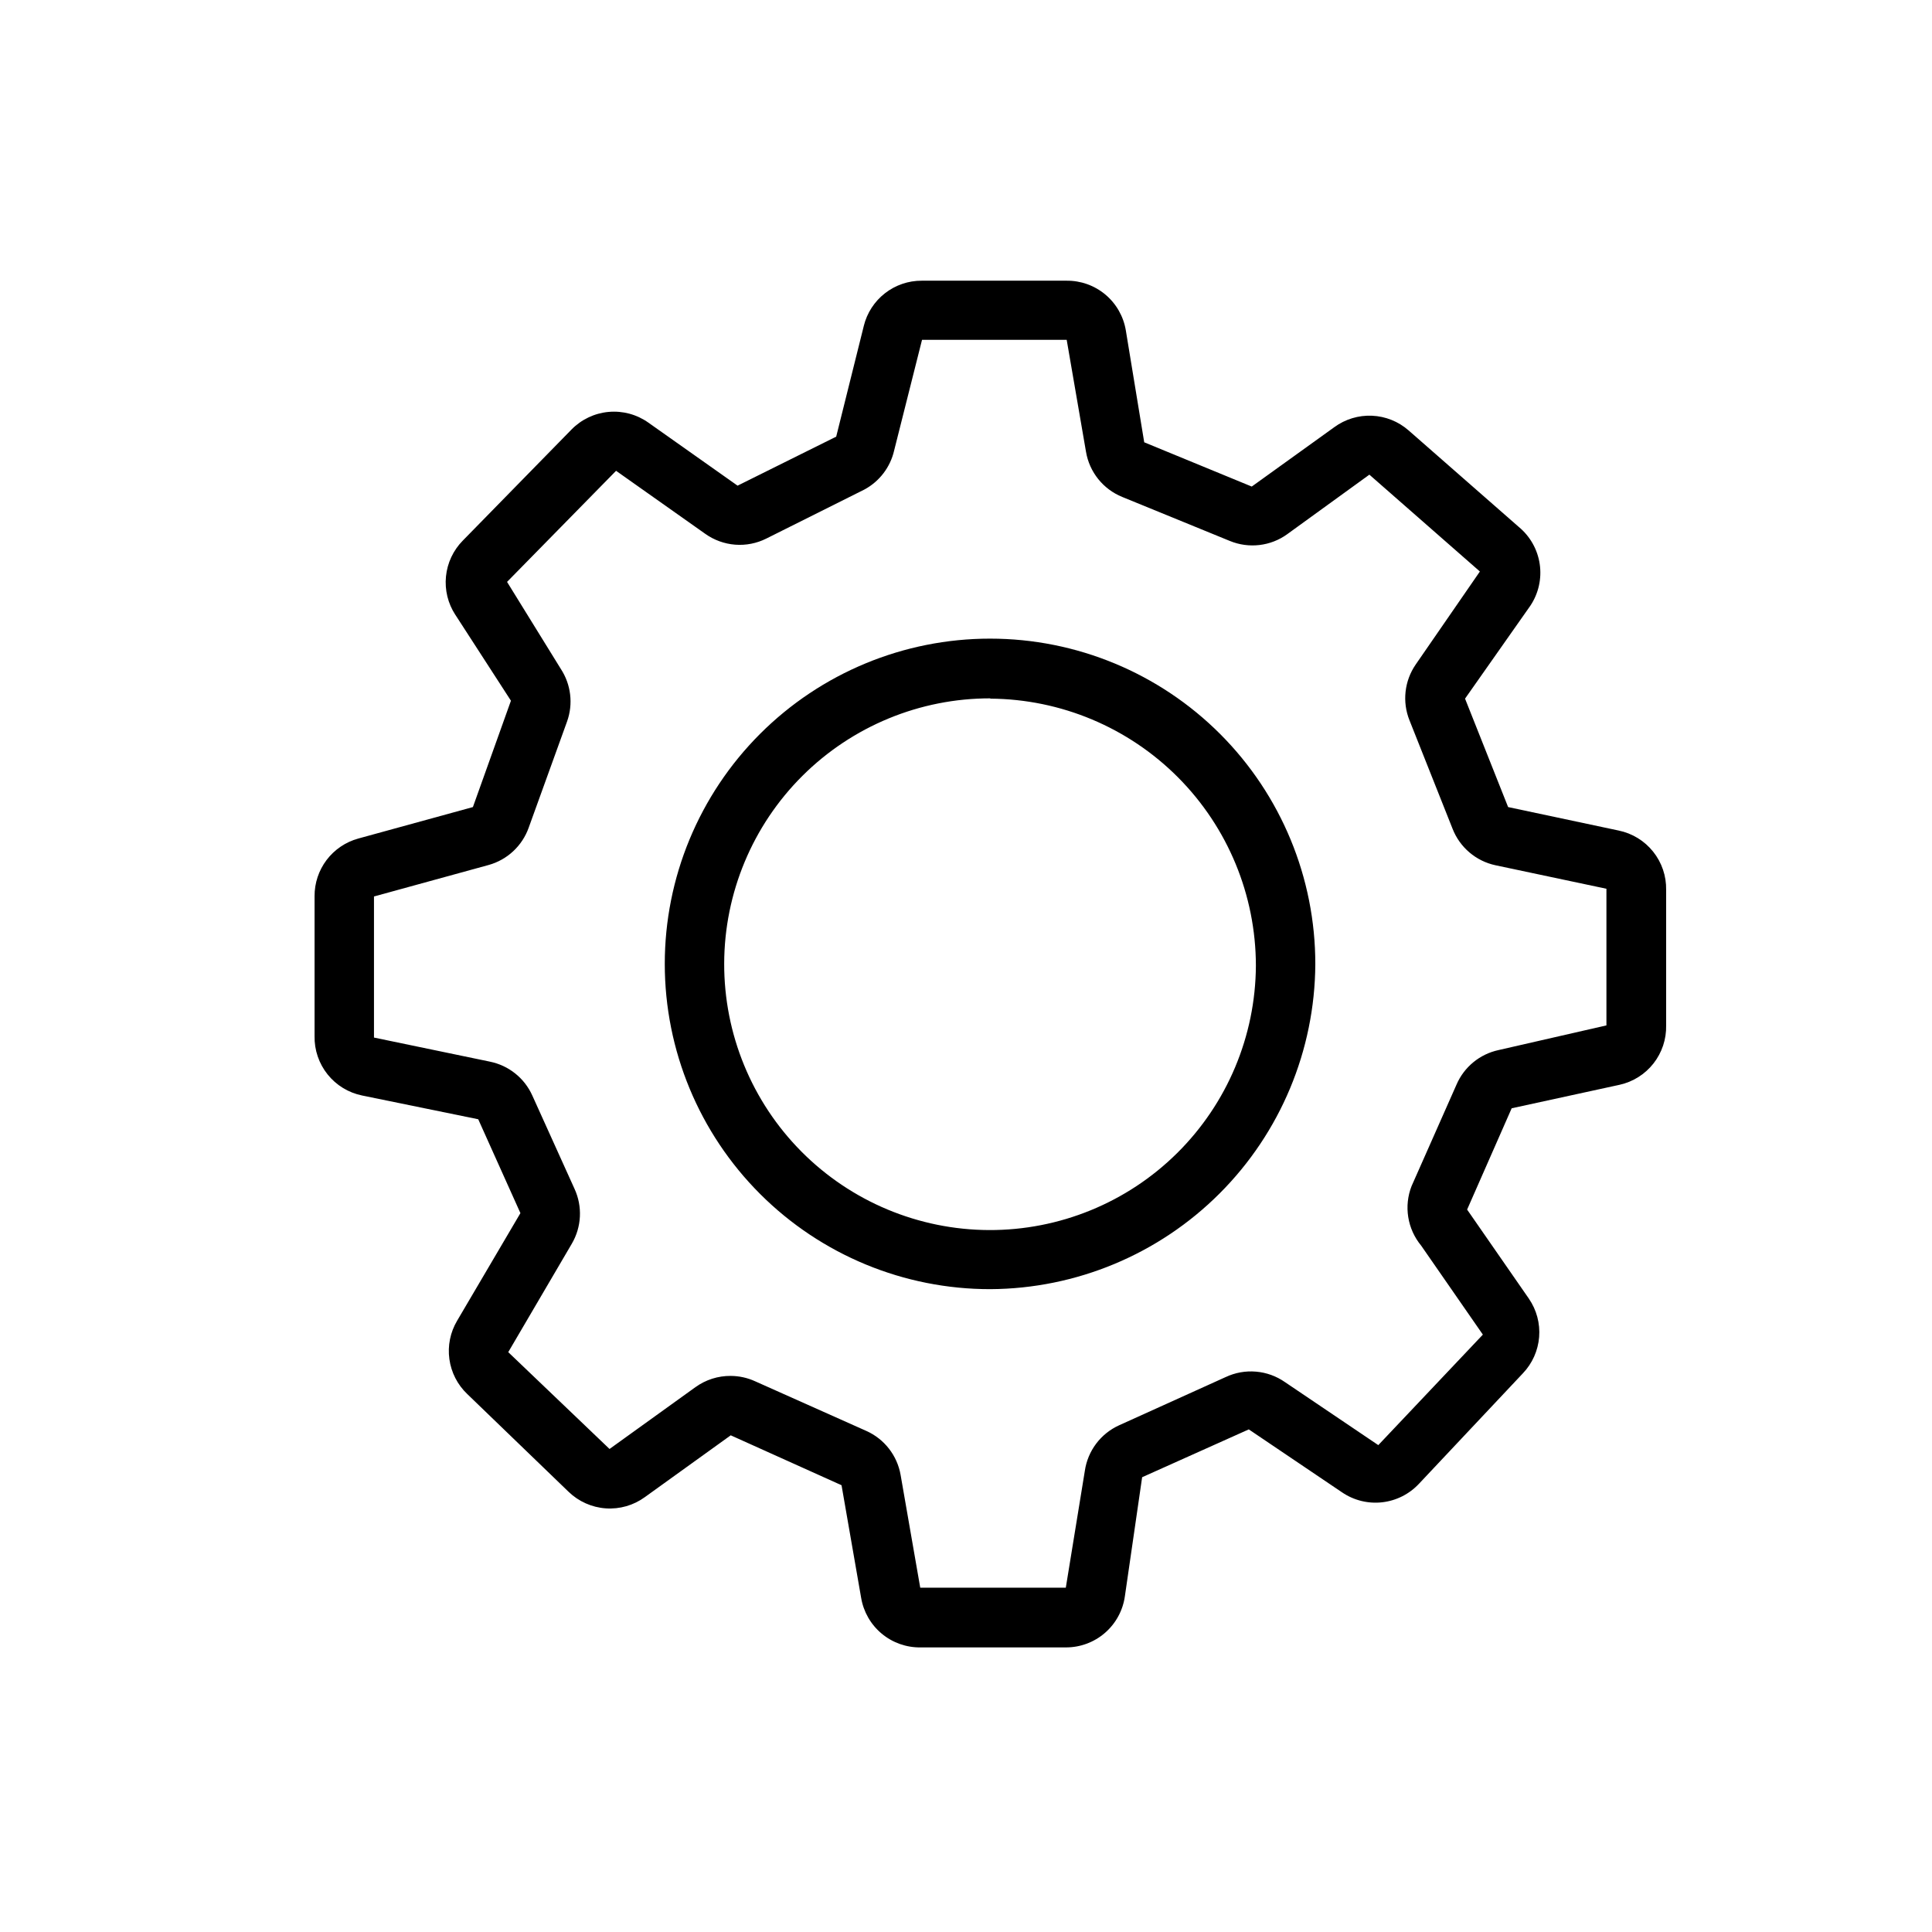
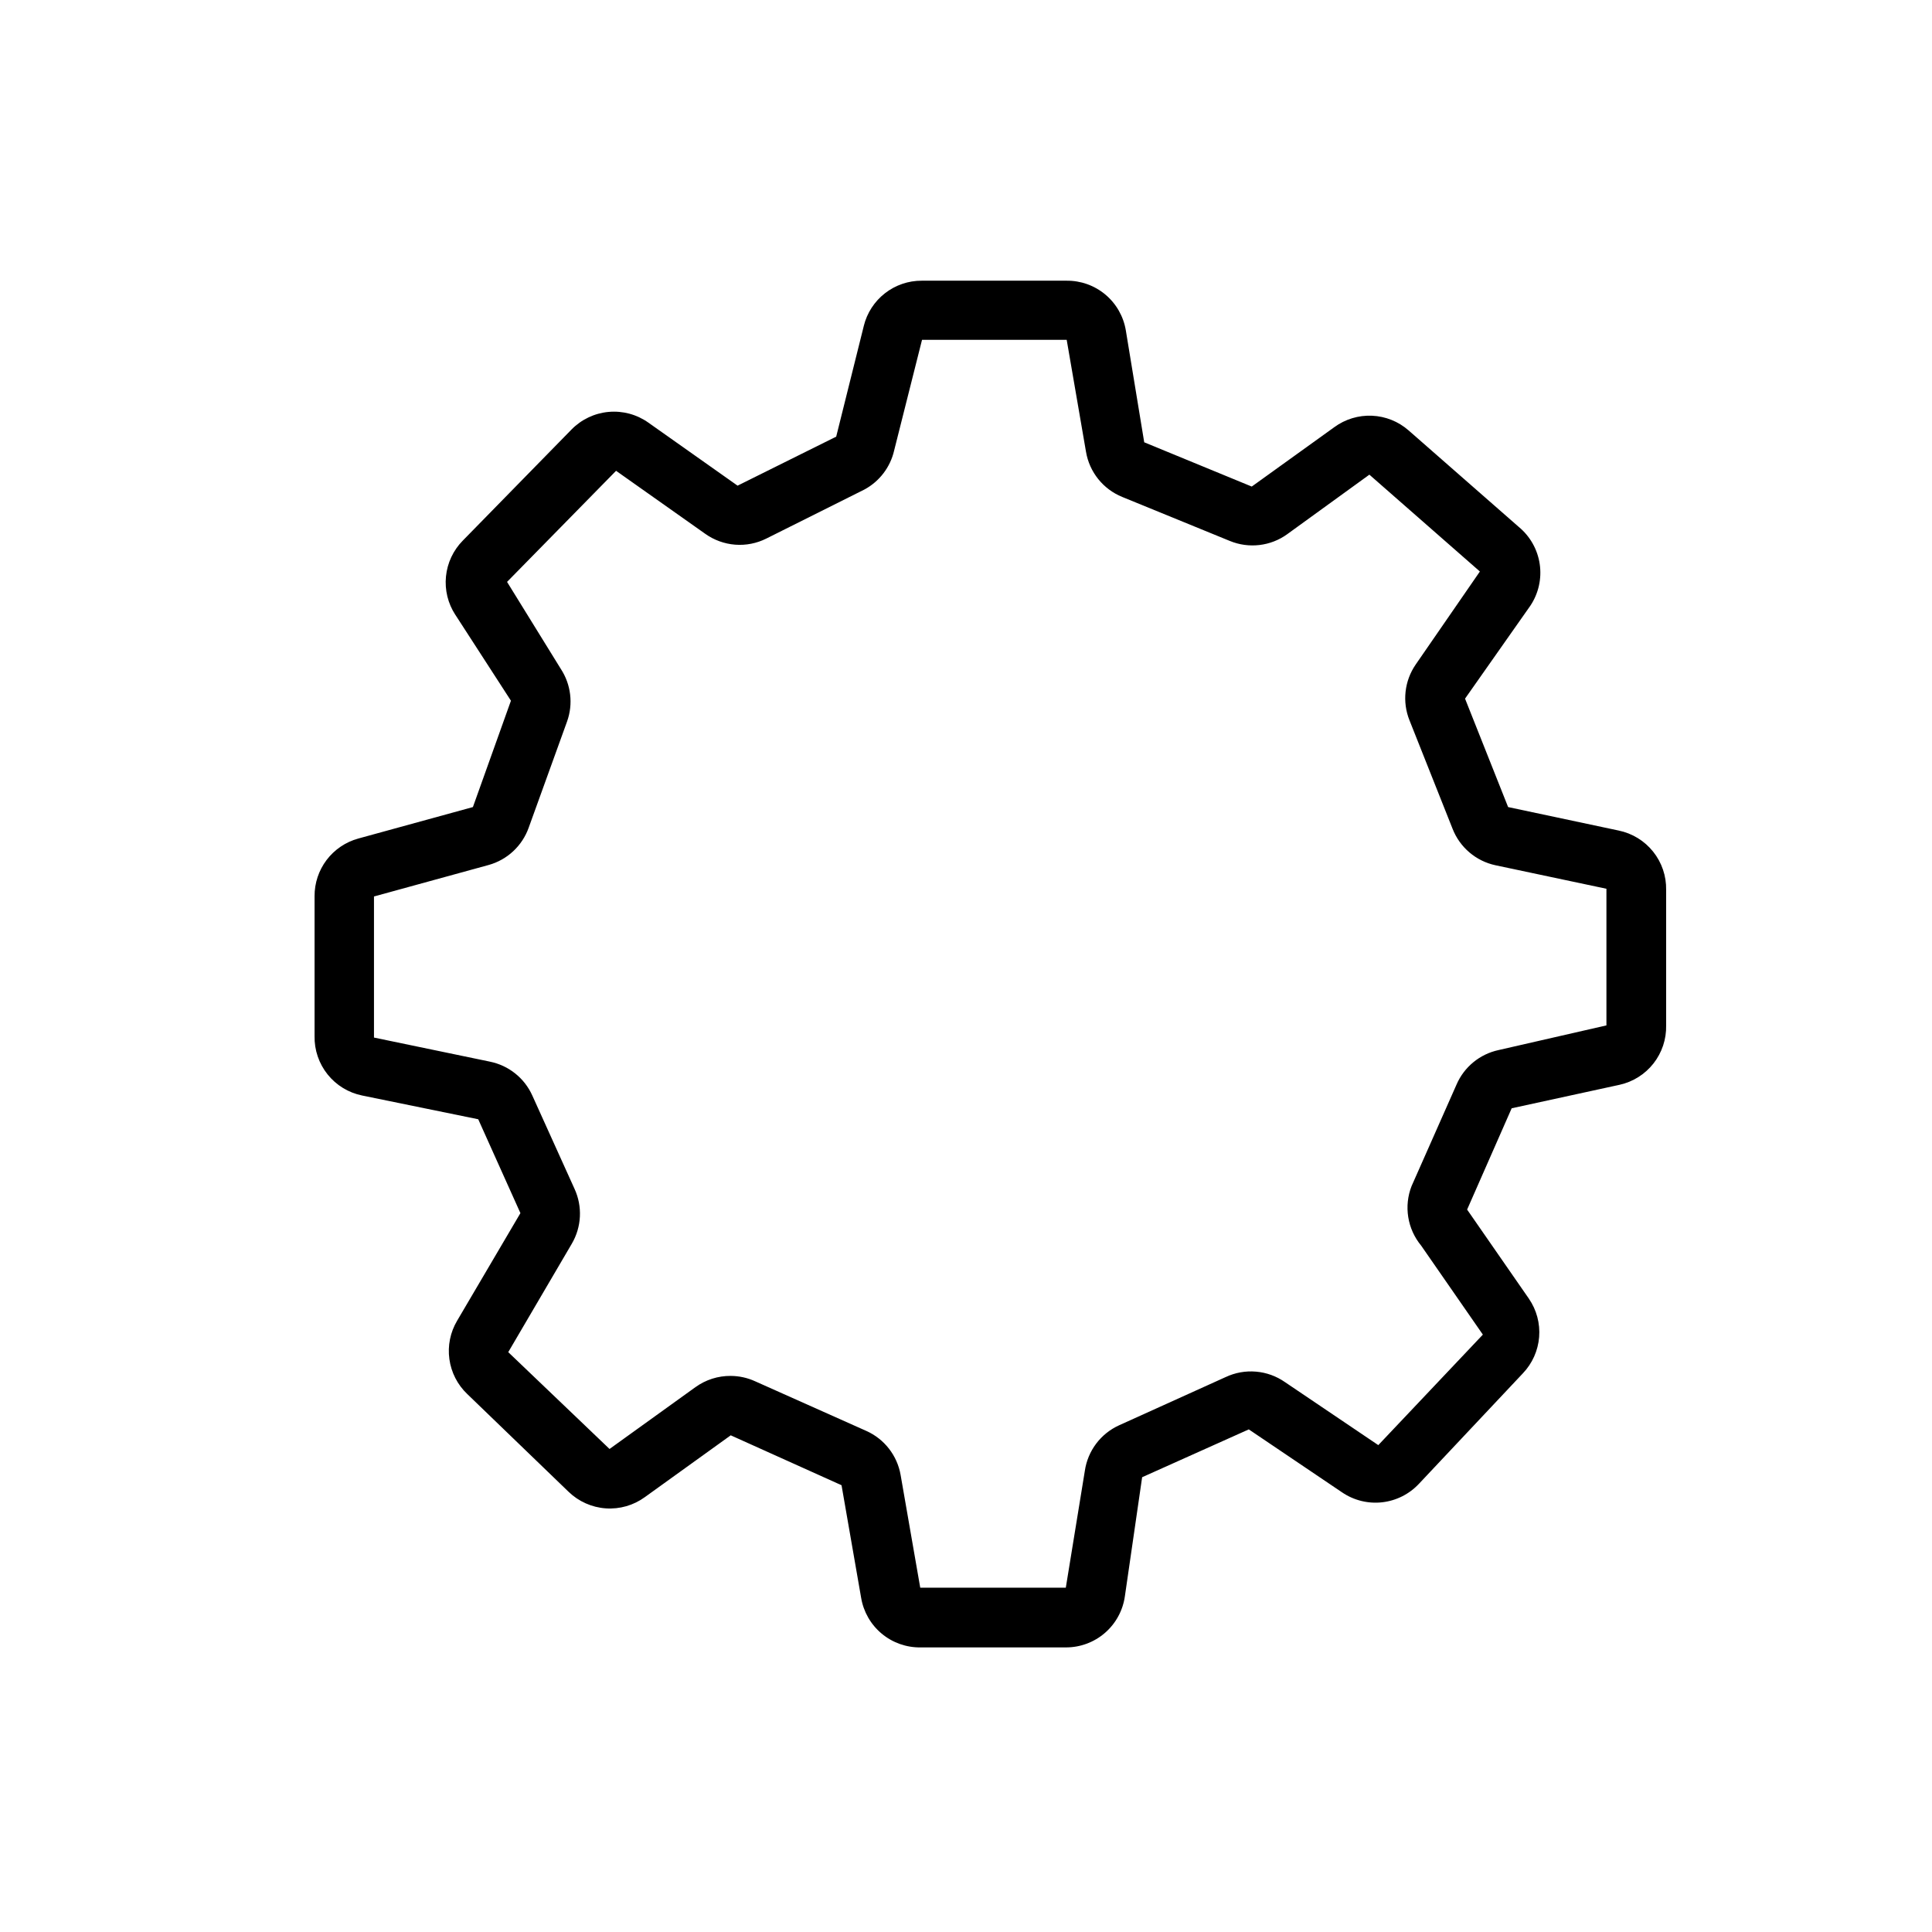
<svg xmlns="http://www.w3.org/2000/svg" fill="#000000" width="800px" height="800px" version="1.1" viewBox="144 144 512 512">
  <g>
    <path d="m426.45 580.58h-38.496c-3.762 0.051-7.418-1.246-10.305-3.656-2.891-2.414-4.816-5.777-5.438-9.488l-5.195-29.836-29.363-13.227-22.75 16.375c-3 2.188-6.672 3.242-10.375 2.984-3.699-0.262-7.191-1.82-9.855-4.402l-26.844-25.898c-2.582-2.457-4.254-5.723-4.738-9.254-0.488-3.531 0.238-7.125 2.062-10.188l16.766-28.5-11.18-24.875-30.781-6.297h0.004c-3.609-0.734-6.848-2.715-9.148-5.59-2.301-2.879-3.523-6.473-3.449-10.152v-37.078c-0.02-3.465 1.105-6.84 3.195-9.602 2.094-2.758 5.039-4.754 8.379-5.672l30.387-8.344 10.078-28.184-14.719-22.75-0.004 0.004c-1.973-3.012-2.852-6.609-2.492-10.191 0.355-3.578 1.93-6.93 4.457-9.492l28.812-29.441c2.625-2.68 6.121-4.336 9.859-4.668 3.738-0.332 7.473 0.68 10.531 2.859l23.617 16.688 26.137-12.988 7.32-29.363h-0.004c0.848-3.426 2.82-6.469 5.606-8.637 2.785-2.172 6.215-3.344 9.746-3.328h38.336c3.762-0.051 7.418 1.246 10.309 3.656 2.887 2.414 4.816 5.781 5.438 9.492l4.879 29.676 28.496 11.73 21.883-15.742 0.004-0.004c2.887-2.113 6.414-3.184 9.992-3.023 3.578 0.156 6.992 1.527 9.688 3.891l29.207 25.586-0.004-0.004c3 2.484 4.977 5.988 5.543 9.844 0.566 3.852-0.312 7.777-2.473 11.02l-17.316 24.637 11.414 28.734 29.285 6.219h-0.004c3.609 0.738 6.848 2.715 9.148 5.594 2.305 2.875 3.523 6.469 3.449 10.152v35.895c0.086 3.652-1.102 7.219-3.356 10.09-2.254 2.871-5.438 4.871-9.004 5.656l-28.574 6.219-11.809 26.844 16.375 23.617-0.004-0.004c2.043 2.977 3 6.562 2.715 10.16-0.289 3.598-1.801 6.984-4.289 9.602l-27.551 29.285v-0.004c-2.566 2.754-6.031 4.5-9.77 4.918-3.742 0.422-7.508-0.516-10.617-2.633l-24.719-16.688-28.262 12.676-4.566 31.488v-0.004c-0.516 3.781-2.387 7.25-5.269 9.754-2.883 2.508-6.578 3.879-10.395 3.863zm-88.797-71.949c2.227 0.012 4.426 0.492 6.453 1.418l29.441 13.145c4.816 2.137 8.242 6.539 9.133 11.73l5.195 29.836h38.574l5.039-30.938c0.766-5.34 4.211-9.914 9.129-12.125l28.184-12.754v0.004c2.508-1.188 5.285-1.688 8.051-1.449 2.766 0.234 5.418 1.195 7.691 2.785l24.719 16.688 27.711-29.285-16.375-23.617v0.004c-1.781-2.164-2.957-4.762-3.398-7.531-0.445-2.766-0.141-5.602 0.879-8.211l11.887-26.844c2.008-4.707 6.18-8.141 11.18-9.211l28.574-6.535v-36.211l-29.363-6.219c-5.191-1.098-9.484-4.738-11.414-9.684l-11.414-28.734v0.004c-1.965-4.898-1.344-10.457 1.652-14.801l17.004-24.641-29.285-25.664-21.727 15.742v0.004c-4.426 3.219-10.211 3.902-15.27 1.812l-28.496-11.652c-5.059-2.055-8.695-6.582-9.605-11.965l-5.117-29.676-38.336-0.004-7.398 29.363c-1.02 4.41-3.891 8.168-7.871 10.312l-25.977 12.988h-0.004c-2.562 1.289-5.426 1.852-8.281 1.629-2.859-0.223-5.602-1.223-7.934-2.887l-23.617-16.688-28.891 29.441 14.25 23.062c2.703 4.129 3.316 9.289 1.652 13.934l-10.156 28.102v0.004c-1.711 4.84-5.68 8.543-10.625 9.918l-30.387 8.344v37.391l30.699 6.375v0.004c4.981 1 9.172 4.34 11.258 8.973l11.18 24.719c2.16 4.676 1.895 10.117-0.711 14.562l-16.844 28.734 26.844 25.66 22.75-16.375v0.004c2.723-1.973 6.004-3.019 9.367-2.992z" />
-     <path d="m406.45 485.64c-22.871 0.023-44.812-9.047-60.992-25.207-16.184-16.164-25.277-38.094-25.285-60.965-0.008-22.871 9.074-44.805 25.246-60.977s38.109-25.254 60.98-25.246c22.871 0.004 44.801 9.102 60.961 25.281 16.164 16.184 25.23 38.125 25.211 60.996-0.125 22.801-9.238 44.633-25.363 60.758-16.121 16.125-37.957 25.238-60.758 25.359zm0-156.57c-18.668-0.02-36.578 7.371-49.805 20.543-13.223 13.176-20.68 31.062-20.727 49.73s7.312 36.59 20.469 49.836c13.156 13.242 31.031 20.723 49.695 20.801 18.668 0.074 36.605-7.258 49.867-20.395 13.266-13.137 20.773-31 20.875-49.668-0.02-18.691-7.426-36.621-20.609-49.879-13.184-13.254-31.07-20.766-49.766-20.891z" />
  </g>
</svg>